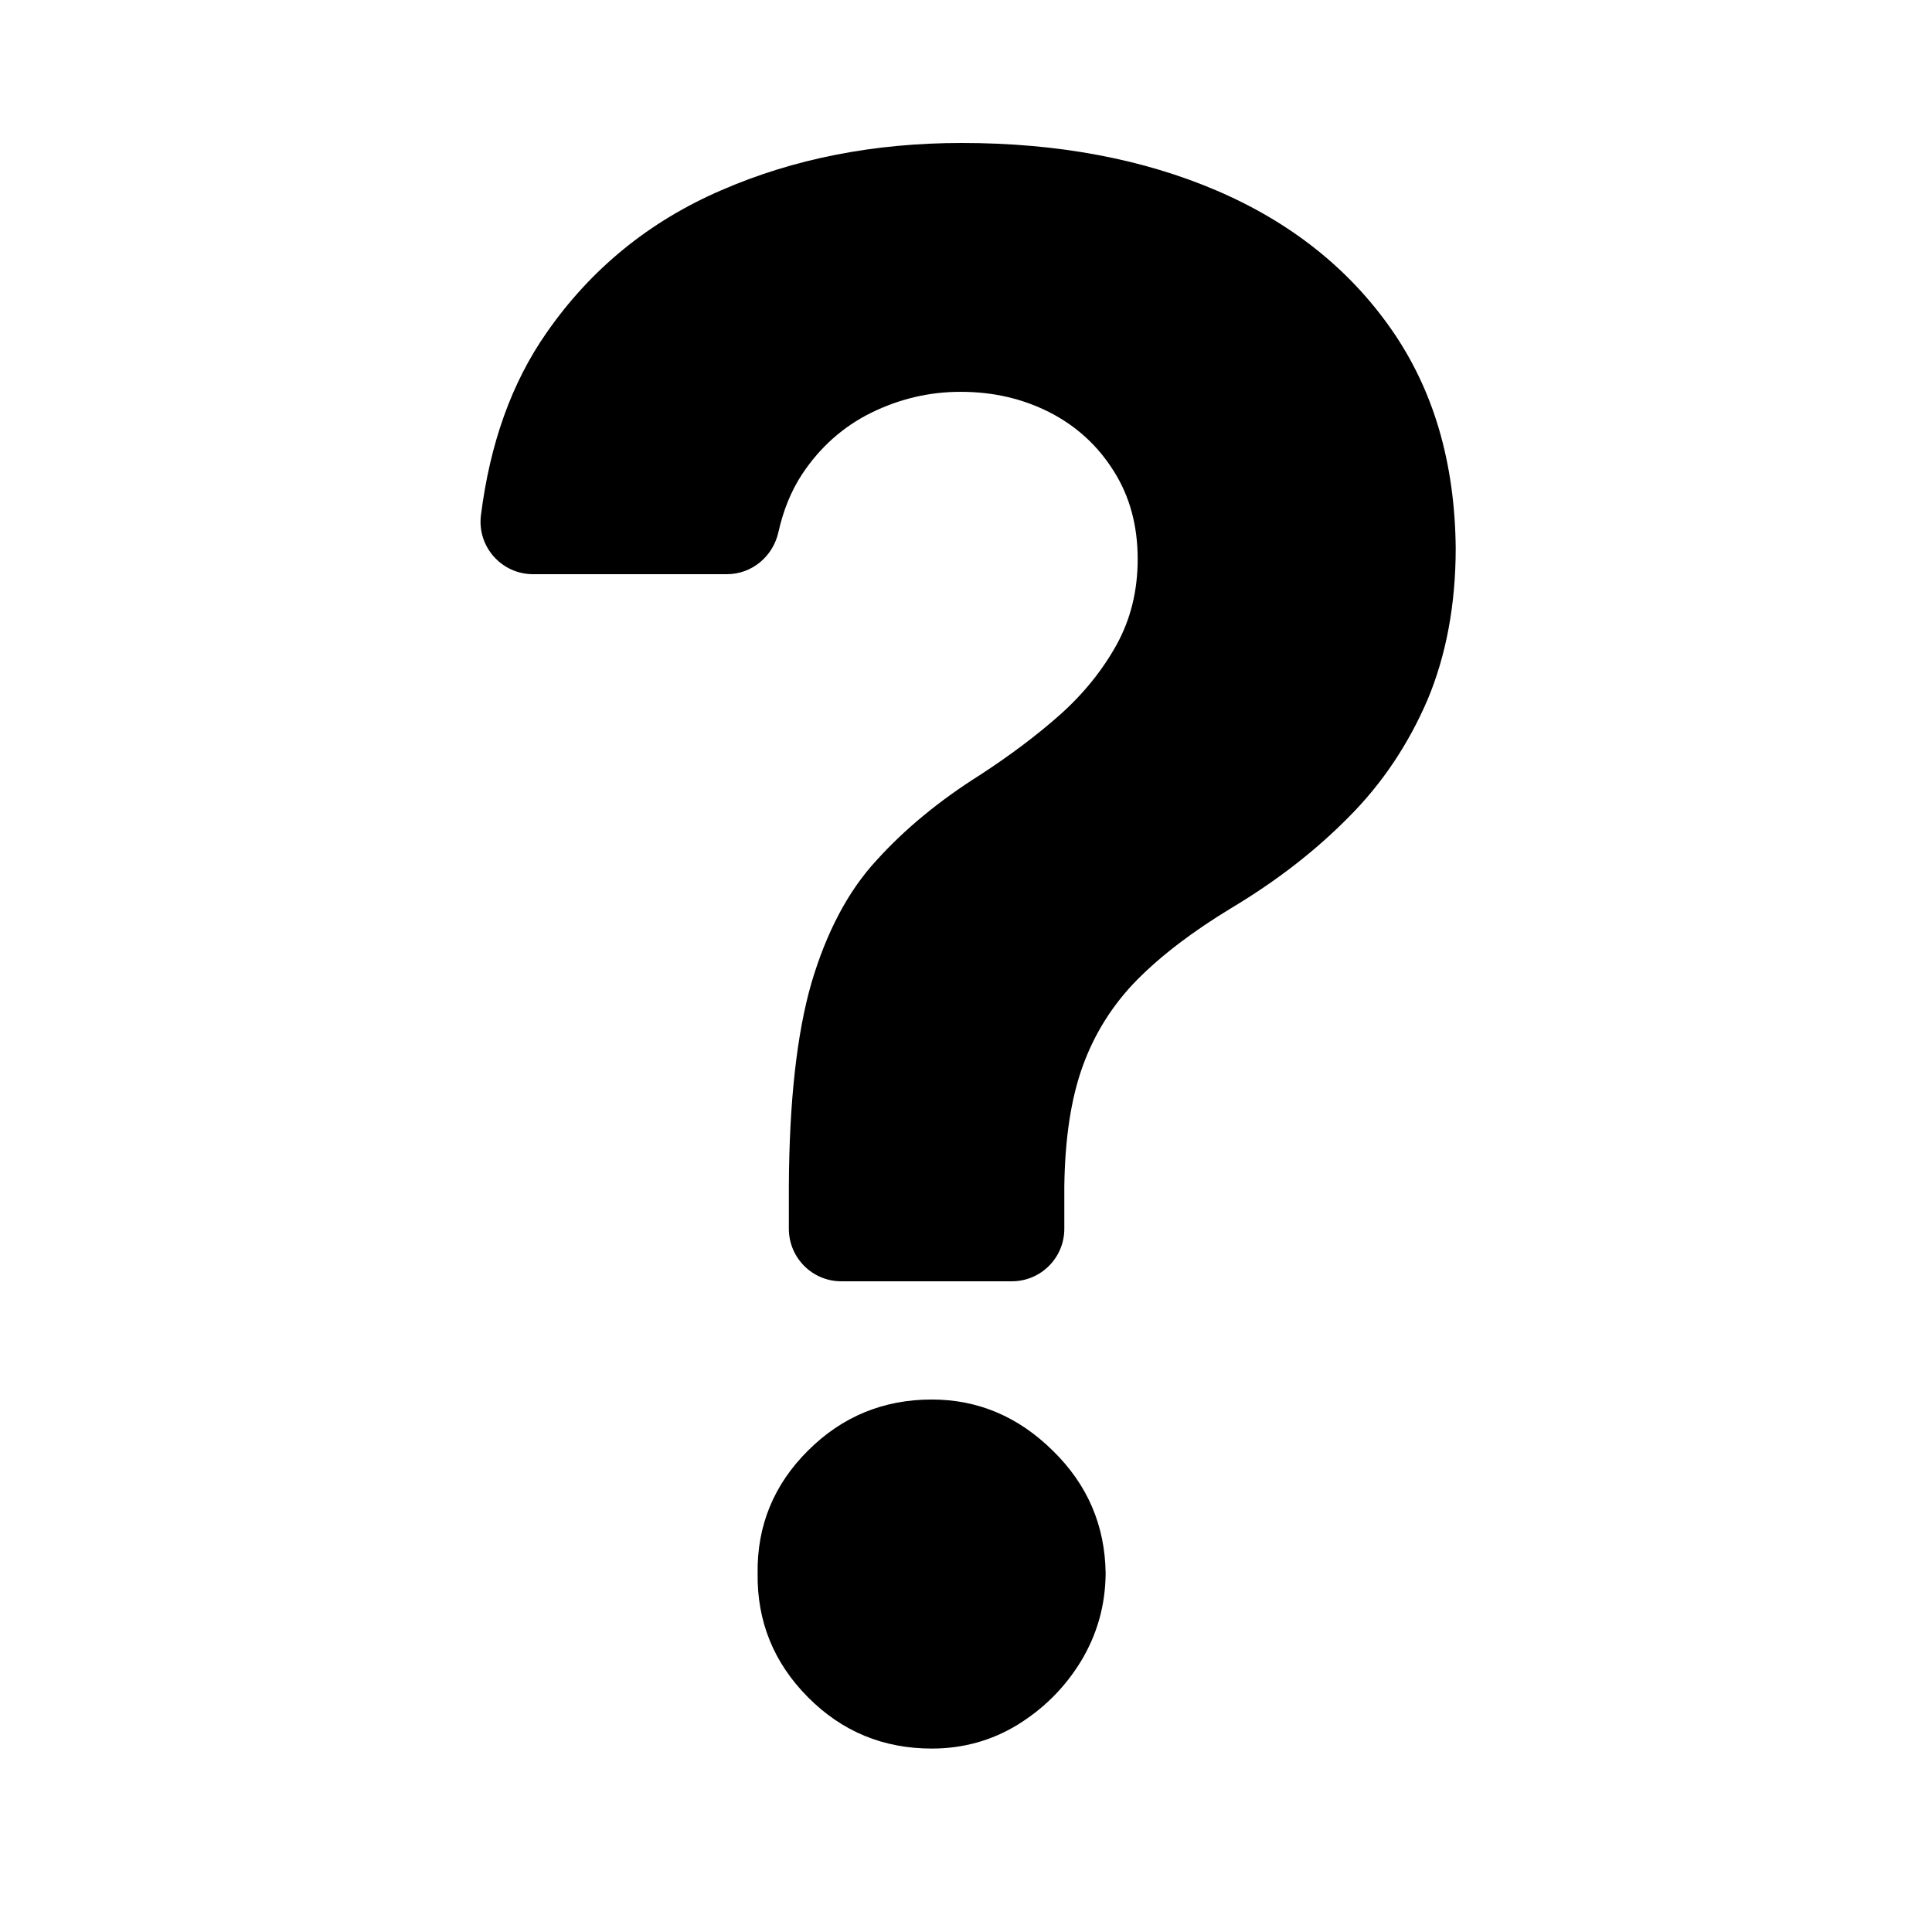
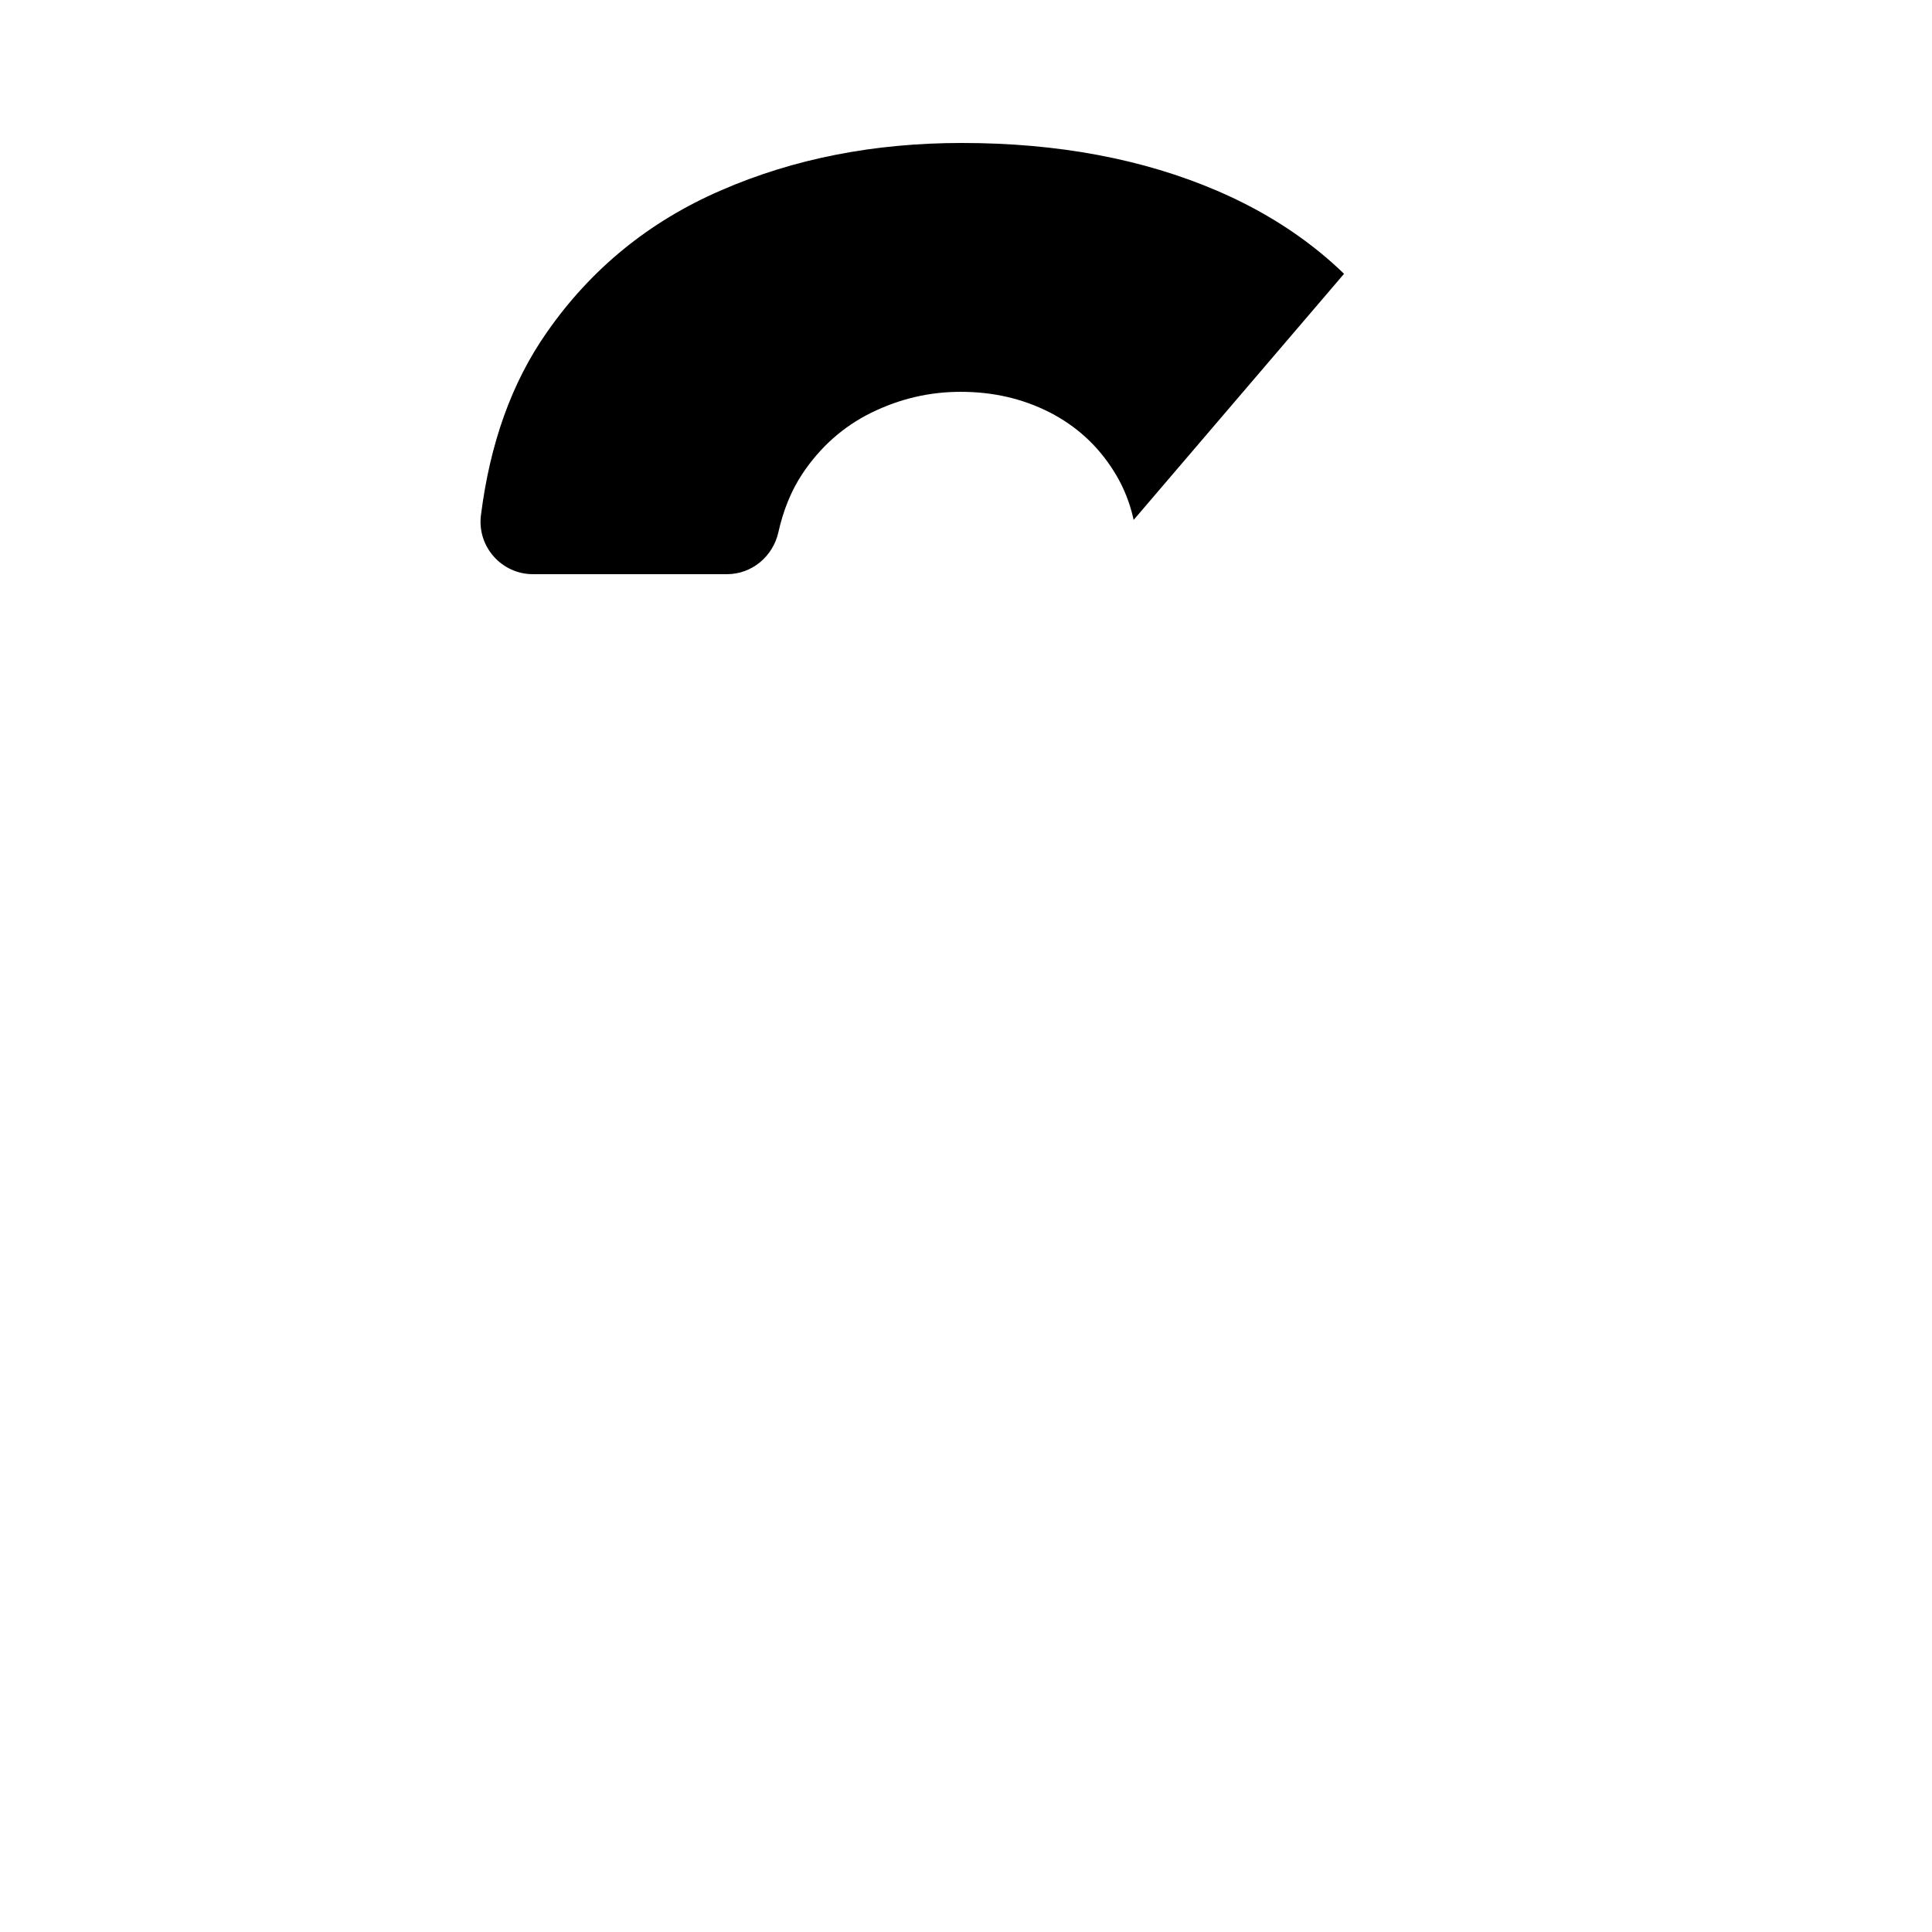
<svg xmlns="http://www.w3.org/2000/svg" width="48" zoomAndPan="magnify" viewBox="0 0 36 36" height="48" preserveAspectRatio="xMidYMid meet" version="1.0">
  <defs>
    <clipPath id="903c90e251">
-       <path d="M 8.887 2.664 L 27.129 2.664 L 27.129 24 L 8.887 24 Z M 8.887 2.664 " clip-rule="nonzero" />
+       <path d="M 8.887 2.664 L 27.129 2.664 L 8.887 24 Z M 8.887 2.664 " clip-rule="nonzero" />
    </clipPath>
    <clipPath id="f695d41a9c">
      <path d="M 14 26 L 21 26 L 21 32.582 L 14 32.582 Z M 14 26 " clip-rule="nonzero" />
    </clipPath>
  </defs>
  <g clip-path="url(#903c90e251)">
    <path fill="#000000" d="M 25.926 6.137 C 25.141 5.012 24.059 4.148 22.68 3.555 C 21.305 2.965 19.719 2.664 17.922 2.664 C 16.285 2.664 14.793 2.957 13.445 3.543 C 12.094 4.125 11.008 5.016 10.188 6.195 C 9.531 7.133 9.129 8.27 8.961 9.605 C 8.891 10.188 9.348 10.699 9.93 10.699 L 13.547 10.699 C 14.008 10.699 14.402 10.371 14.504 9.918 C 14.594 9.512 14.742 9.145 14.949 8.832 C 15.281 8.332 15.711 7.949 16.234 7.691 C 16.758 7.434 17.309 7.301 17.898 7.301 C 18.504 7.301 19.051 7.426 19.559 7.684 C 20.055 7.938 20.453 8.301 20.75 8.773 C 21.051 9.246 21.199 9.793 21.199 10.418 C 21.199 11.012 21.066 11.543 20.805 12.016 C 20.543 12.488 20.191 12.926 19.754 13.316 C 19.309 13.711 18.812 14.082 18.254 14.445 C 17.504 14.918 16.863 15.445 16.336 16.027 C 15.801 16.605 15.402 17.367 15.121 18.312 C 14.848 19.258 14.707 20.52 14.699 22.105 L 14.699 22.895 C 14.699 23.434 15.133 23.875 15.676 23.875 L 18.855 23.875 C 19.391 23.875 19.832 23.441 19.832 22.895 L 19.832 22.105 C 19.844 21.215 19.957 20.465 20.176 19.863 C 20.395 19.258 20.734 18.719 21.188 18.258 C 21.645 17.797 22.227 17.355 22.941 16.922 C 23.789 16.414 24.52 15.848 25.145 15.211 C 25.766 14.586 26.25 13.855 26.602 13.035 C 26.945 12.215 27.125 11.27 27.125 10.211 C 27.109 8.617 26.711 7.262 25.926 6.137 Z M 25.926 6.137 " fill-opacity="1" fill-rule="nonzero" />
  </g>
  <g clip-path="url(#f695d41a9c)">
-     <path fill="#000000" d="M 17.363 26.078 C 16.461 26.078 15.691 26.395 15.055 27.031 C 14.418 27.664 14.105 28.43 14.117 29.316 C 14.105 30.215 14.418 30.984 15.055 31.625 C 15.691 32.266 16.461 32.582 17.363 32.582 C 17.941 32.582 18.477 32.434 18.957 32.141 C 19.445 31.84 19.836 31.453 20.141 30.957 C 20.441 30.461 20.598 29.914 20.602 29.316 C 20.59 28.426 20.266 27.664 19.617 27.031 C 18.973 26.395 18.219 26.078 17.363 26.078 Z M 17.363 26.078 " fill-opacity="1" fill-rule="nonzero" />
-   </g>
+     </g>
</svg>